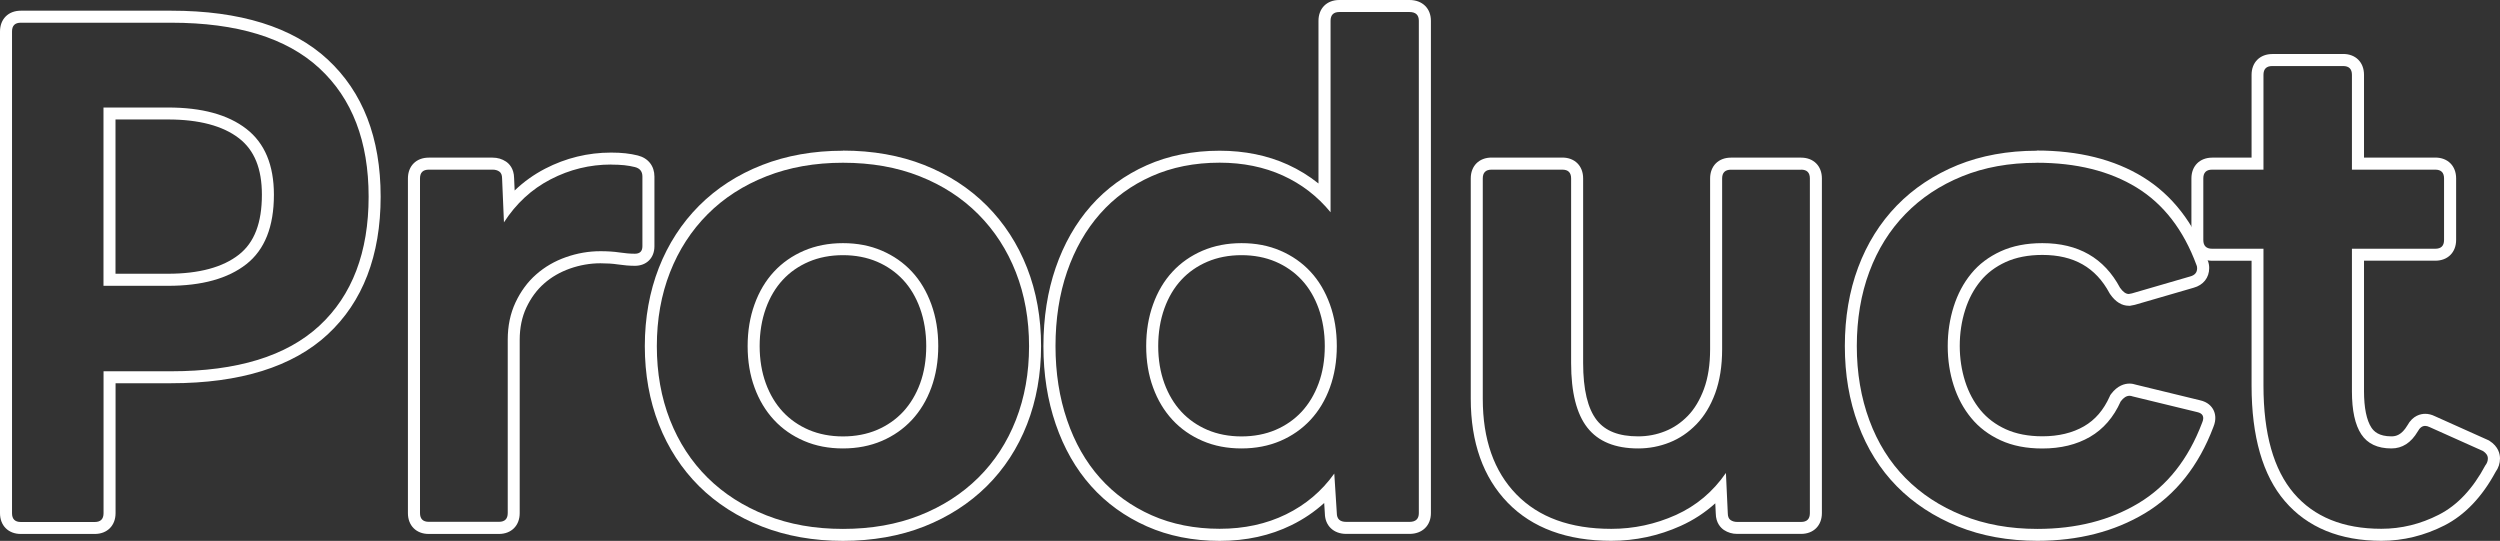
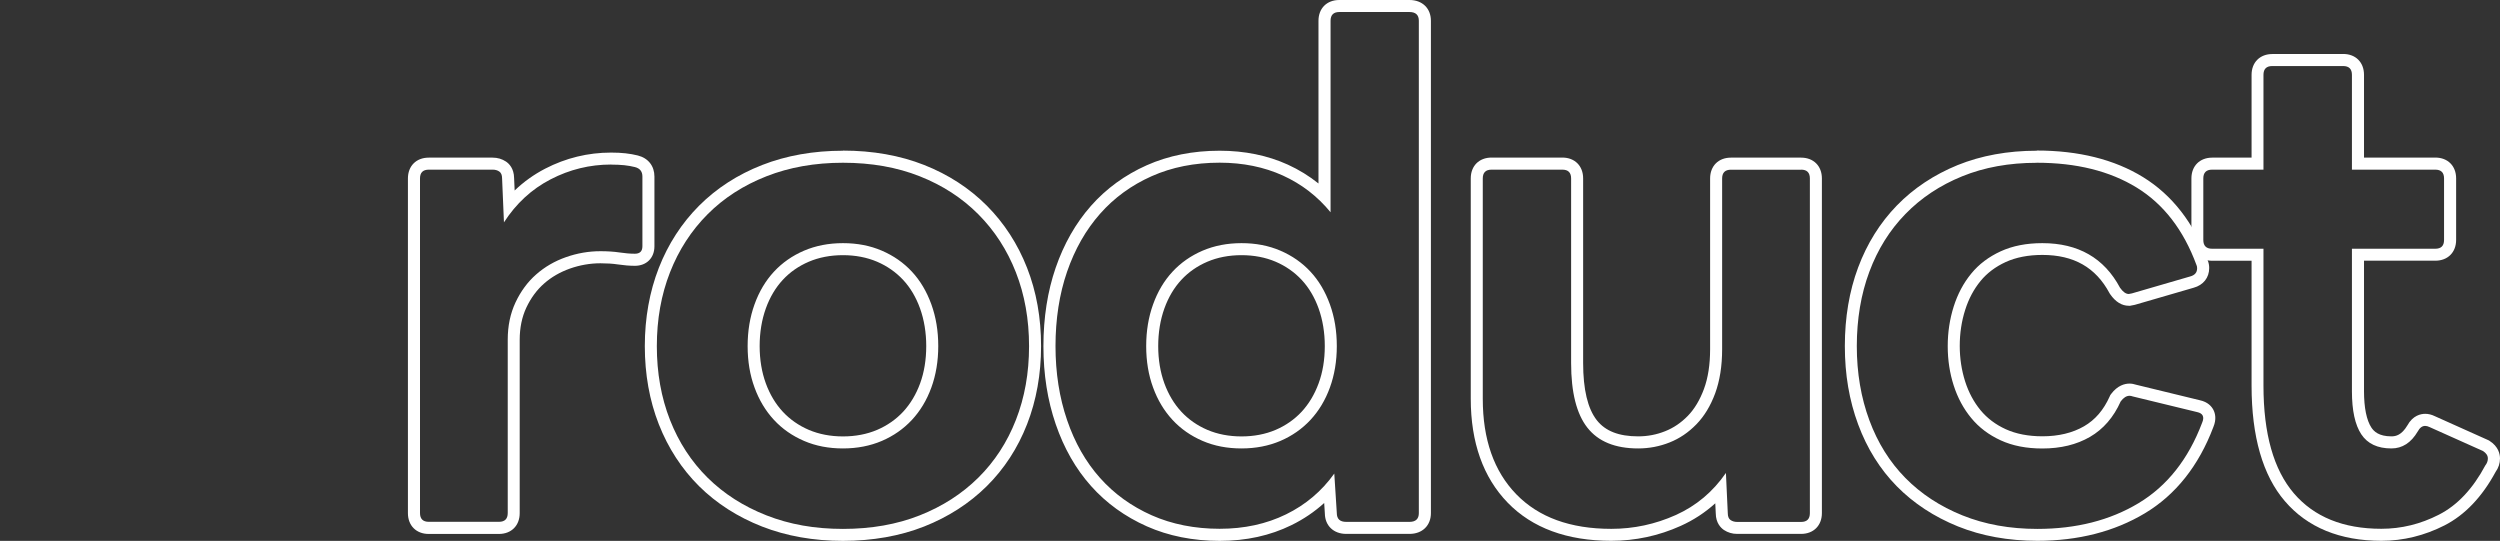
<svg xmlns="http://www.w3.org/2000/svg" width="416" height="90" viewBox="0 0 416 90" fill="none">
  <rect x="0" y="0" width="416" height="90" fill="#333333" stroke="none" />
-   <path d="M28.489 3.78C39.469 3.78 47.689 6.31 53.149 11.36C58.609 16.41 61.339 23.53 61.339 32.73C61.339 41.93 58.609 49.15 53.149 54.2C47.689 59.25 39.469 61.78 28.489 61.78H17.23V85.4C17.23 86.37 16.74 86.86 15.77 86.86H3.46C2.49 86.86 2 86.37 2 85.4V5.24C2 4.26 2.49 3.78 3.46 3.78H28.489ZM17.22 47.56H27.959C33.589 47.56 37.929 46.36 40.989 43.96C44.049 41.56 45.579 37.71 45.579 32.41C45.579 27.46 44.049 23.81 40.989 21.44C37.929 19.07 33.589 17.89 27.959 17.89H17.22V47.57M28.489 1.78H3.46C1.39 1.78 0 3.17 0 5.24V85.39C0 87.46 1.39 88.85 3.46 88.85H15.77C17.84 88.85 19.23 87.46 19.23 85.39V63.77H28.489C39.939 63.77 48.699 61.04 54.509 55.66C60.368 50.24 63.339 42.52 63.339 32.72C63.339 22.92 60.368 15.31 54.509 9.88C48.689 4.5 39.939 1.78 28.489 1.78ZM19.22 19.88H27.959C33.109 19.88 37.079 20.93 39.769 23.01C42.339 25 43.579 28.07 43.579 32.4C43.579 37.09 42.329 40.35 39.759 42.37C37.079 44.48 33.109 45.55 27.959 45.55H19.22V19.87V19.88Z" fill="white" />
  <path d="M101.687 27.39C102.517 27.39 103.247 27.43 103.877 27.49C104.507 27.56 105.097 27.66 105.647 27.8C106.477 28.01 106.897 28.53 106.897 29.37V40.97C106.897 41.81 106.477 42.22 105.647 42.22C104.877 42.22 104.027 42.15 103.097 42.01C102.157 41.87 101.097 41.8 99.917 41.8C97.967 41.8 96.057 42.13 94.177 42.79C92.297 43.45 90.647 44.41 89.227 45.66C87.797 46.91 86.657 48.47 85.787 50.31C84.918 52.16 84.487 54.23 84.487 56.53V85.37C84.487 86.34 83.998 86.83 83.028 86.83H71.348C70.378 86.83 69.888 86.34 69.888 85.37V29.69C69.888 28.72 70.378 28.23 71.348 28.23H81.988C82.408 28.23 82.768 28.33 83.078 28.54C83.388 28.75 83.548 29.13 83.548 29.69L83.858 37C85.877 33.87 88.457 31.48 91.627 29.84C94.787 28.2 98.147 27.38 101.687 27.38M101.687 25.39C97.837 25.39 94.147 26.29 90.707 28.07C88.837 29.04 87.147 30.25 85.638 31.7L85.547 29.64C85.528 28.01 84.688 27.21 84.188 26.88C83.538 26.45 82.798 26.23 81.978 26.23H71.338C69.268 26.23 67.878 27.62 67.878 29.69V85.39C67.878 87.46 69.268 88.85 71.338 88.85H83.018C85.088 88.85 86.478 87.46 86.478 85.39V56.55C86.478 54.56 86.847 52.75 87.587 51.18C88.337 49.59 89.327 48.24 90.537 47.18C91.757 46.1 93.207 45.27 94.837 44.69C96.487 44.11 98.197 43.81 99.907 43.81C100.977 43.81 101.957 43.87 102.797 44C103.817 44.15 104.777 44.23 105.647 44.23C107.587 44.23 108.897 42.92 108.897 40.98V29.38C108.897 27.62 107.867 26.31 106.127 25.87C105.487 25.71 104.797 25.59 104.087 25.51C103.377 25.43 102.567 25.39 101.677 25.39H101.687Z" fill="white" />
  <path d="M140.266 27.08C144.996 27.08 149.246 27.83 153.036 29.33C156.826 30.83 160.076 32.93 162.786 35.65C165.495 38.37 167.585 41.59 169.045 45.32C170.505 49.05 171.235 53.14 171.235 57.6C171.235 62.06 170.505 66.15 169.045 69.88C167.585 73.61 165.495 76.81 162.786 79.49C160.076 82.17 156.826 84.26 153.036 85.76C149.246 87.26 144.986 88.01 140.266 88.01C135.546 88.01 131.366 87.26 127.546 85.76C123.726 84.26 120.457 82.17 117.747 79.49C115.037 76.81 112.947 73.6 111.487 69.88C110.027 66.15 109.297 62.06 109.297 57.6C109.297 53.14 110.027 49.05 111.487 45.32C112.947 41.59 115.037 38.37 117.747 35.65C120.457 32.93 123.726 30.83 127.546 29.33C131.366 27.83 135.606 27.08 140.266 27.08ZM140.266 74.62C142.626 74.62 144.786 74.2 146.736 73.37C148.686 72.53 150.346 71.37 151.746 69.87C153.136 68.37 154.216 66.58 154.976 64.49C155.736 62.4 156.126 60.1 156.126 57.59C156.126 55.08 155.746 52.77 154.976 50.64C154.206 48.52 153.136 46.7 151.746 45.21C150.356 43.71 148.686 42.55 146.736 41.71C144.786 40.87 142.636 40.46 140.266 40.46C137.896 40.46 135.746 40.88 133.796 41.71C131.846 42.55 130.176 43.71 128.786 45.21C127.396 46.71 126.316 48.52 125.556 50.64C124.786 52.77 124.406 55.08 124.406 57.59C124.406 60.1 124.786 62.4 125.556 64.49C126.316 66.58 127.396 68.37 128.786 69.87C130.176 71.37 131.846 72.53 133.796 73.37C135.746 74.21 137.896 74.62 140.266 74.62ZM140.266 25.08C135.376 25.08 130.856 25.88 126.816 27.46C122.746 29.05 119.227 31.33 116.327 34.23C113.437 37.13 111.177 40.61 109.627 44.58C108.087 48.53 107.297 52.9 107.297 57.59C107.297 62.28 108.077 66.65 109.627 70.6C111.187 74.57 113.447 78.04 116.337 80.91C119.227 83.77 122.756 86.03 126.816 87.62C130.856 89.2 135.386 90 140.266 90C145.146 90 149.766 89.2 153.776 87.61C157.806 86.02 161.306 83.76 164.195 80.9C167.095 78.03 169.355 74.57 170.905 70.59C172.445 66.65 173.235 62.27 173.235 57.58C173.235 52.89 172.455 48.52 170.905 44.57C169.355 40.6 167.095 37.12 164.205 34.22C161.316 31.32 157.806 29.04 153.776 27.45C149.766 25.87 145.226 25.06 140.266 25.06V25.08ZM140.266 72.62C138.186 72.62 136.276 72.25 134.586 71.53C132.906 70.81 131.446 69.79 130.256 68.51C129.056 67.22 128.106 65.63 127.436 63.8C126.756 61.94 126.406 59.85 126.406 57.59C126.406 55.33 126.756 53.21 127.436 51.32C128.106 49.46 129.056 47.86 130.256 46.57C131.446 45.28 132.906 44.27 134.586 43.55C136.276 42.83 138.186 42.46 140.266 42.46C142.346 42.46 144.256 42.83 145.946 43.55C147.626 44.27 149.076 45.29 150.276 46.57C151.476 47.86 152.426 49.46 153.096 51.32C153.776 53.22 154.126 55.33 154.126 57.59C154.126 59.85 153.786 61.94 153.106 63.8C152.436 65.63 151.486 67.21 150.286 68.51C149.096 69.79 147.636 70.81 145.956 71.53C144.266 72.25 142.356 72.62 140.276 72.62H140.266Z" fill="white" />
  <path d="M234.534 2C235.574 2 236.094 2.49 236.094 3.46V85.38C236.094 86.35 235.574 86.84 234.534 86.84H224.005C222.965 86.84 222.445 86.35 222.445 85.38L222.025 78.8C219.935 81.73 217.265 83.99 213.995 85.59C210.725 87.19 207.045 87.99 202.945 87.99C198.845 87.99 195.005 87.24 191.636 85.74C188.266 84.24 185.396 82.17 183.036 79.52C180.676 76.87 178.846 73.67 177.566 69.91C176.276 66.15 175.636 62.04 175.636 57.58C175.636 53.12 176.276 48.93 177.566 45.2C178.856 41.47 180.676 38.27 183.036 35.59C185.396 32.91 188.266 30.82 191.636 29.32C195.005 27.82 198.775 27.07 202.945 27.07C206.835 27.07 210.345 27.79 213.475 29.21C216.605 30.64 219.245 32.68 221.405 35.32V3.46C221.405 2.49 221.895 2 222.865 2H234.544M206.585 74.62C208.945 74.62 211.105 74.2 213.055 73.37C215.005 72.53 216.665 71.37 218.065 69.87C219.455 68.37 220.535 66.58 221.295 64.49C222.055 62.4 222.445 60.1 222.445 57.59C222.445 55.08 222.065 52.77 221.295 50.64C220.525 48.52 219.455 46.7 218.065 45.21C216.675 43.71 215.005 42.55 213.055 41.71C211.105 40.87 208.955 40.46 206.585 40.46C204.215 40.46 202.065 40.88 200.115 41.71C198.165 42.55 196.495 43.71 195.105 45.21C193.715 46.71 192.636 48.52 191.876 50.64C191.106 52.77 190.726 55.08 190.726 57.59C190.726 60.1 191.106 62.4 191.876 64.49C192.636 66.58 193.715 68.37 195.105 69.87C196.495 71.37 198.165 72.53 200.115 73.37C202.065 74.21 204.215 74.62 206.585 74.62ZM234.534 0H222.855C220.785 0 219.395 1.39 219.395 3.46V30.53C217.845 29.29 216.145 28.24 214.305 27.4C210.925 25.86 207.105 25.08 202.945 25.08C198.515 25.08 194.435 25.89 190.816 27.5C187.196 29.11 184.066 31.39 181.526 34.27C178.996 37.14 177.026 40.6 175.666 44.55C174.316 48.47 173.626 52.85 173.626 57.59C173.626 62.33 174.316 66.62 175.666 70.57C177.036 74.57 179.006 78.03 181.546 80.87C184.086 83.72 187.206 85.97 190.826 87.58C194.445 89.19 198.525 90 202.955 90C207.385 90 211.355 89.12 214.885 87.39C216.905 86.4 218.725 85.17 220.345 83.7L220.455 85.45C220.485 87.48 221.915 88.84 224.015 88.84H234.544C236.674 88.84 238.104 87.45 238.104 85.38V3.46C238.104 1.39 236.674 0 234.544 0H234.534ZM206.585 72.62C204.505 72.62 202.595 72.25 200.905 71.53C199.225 70.81 197.765 69.79 196.575 68.51C195.375 67.22 194.425 65.63 193.755 63.8C193.075 61.94 192.726 59.85 192.726 57.59C192.726 55.33 193.075 53.21 193.755 51.32C194.425 49.46 195.375 47.86 196.575 46.57C197.765 45.28 199.225 44.27 200.905 43.55C202.595 42.83 204.505 42.46 206.585 42.46C208.665 42.46 210.575 42.83 212.265 43.55C213.945 44.27 215.395 45.29 216.595 46.57C217.795 47.86 218.745 49.46 219.415 51.32C220.095 53.22 220.445 55.33 220.445 57.59C220.445 59.85 220.105 61.94 219.415 63.8C218.745 65.63 217.795 67.21 216.595 68.51C215.405 69.79 213.945 70.81 212.265 71.53C210.575 72.25 208.665 72.62 206.585 72.62Z" fill="white" />
  <path d="M299.703 28.23C300.673 28.23 301.163 28.72 301.163 29.69V85.39C301.163 86.36 300.673 86.85 299.703 86.85H289.063C288.643 86.85 288.283 86.75 287.973 86.54C287.663 86.33 287.503 85.95 287.503 85.39L287.193 78.7C285.033 81.83 282.253 84.17 278.854 85.7C275.444 87.23 271.864 88 268.114 88C261.304 88 256.034 86.08 252.314 82.25C248.594 78.42 246.734 73.12 246.734 66.37V29.69C246.734 28.72 247.224 28.23 248.194 28.23H259.974C260.944 28.23 261.434 28.72 261.434 29.69V60.41C261.434 65.29 262.334 68.87 264.144 71.17C265.954 73.47 268.764 74.62 272.594 74.62C274.404 74.62 276.144 74.29 277.804 73.63C279.474 72.97 280.963 71.96 282.283 70.6C283.603 69.24 284.643 67.52 285.413 65.43C286.173 63.34 286.563 60.9 286.563 58.12V29.7C286.563 28.73 287.053 28.24 288.023 28.24H299.703M299.703 26.23H288.023C285.953 26.23 284.563 27.62 284.563 29.69V58.11C284.563 60.65 284.223 62.88 283.533 64.74C282.863 66.55 281.963 68.06 280.853 69.2C279.734 70.35 278.464 71.21 277.064 71.76C275.644 72.33 274.134 72.61 272.584 72.61C269.374 72.61 267.134 71.73 265.714 69.93C264.194 68 263.434 64.8 263.434 60.4V29.68C263.434 27.61 262.044 26.22 259.974 26.22H248.194C246.124 26.22 244.734 27.61 244.734 29.68V66.36C244.734 73.63 246.804 79.44 250.874 83.64C254.964 87.86 260.764 89.99 268.104 89.99C272.124 89.99 276.014 89.16 279.664 87.51C281.803 86.55 283.723 85.29 285.423 83.75L285.503 85.43C285.523 87.05 286.363 87.85 286.863 88.19C287.513 88.62 288.253 88.84 289.063 88.84H299.703C301.773 88.84 303.163 87.45 303.163 85.38V29.69C303.163 27.62 301.773 26.23 299.703 26.23Z" fill="white" />
  <path d="M338.912 27.08C345.512 27.08 351.061 28.46 355.541 31.21C360.021 33.96 363.341 38.26 365.501 44.12C365.571 44.26 365.601 44.43 365.601 44.64C365.601 45.34 365.221 45.79 364.451 46L354.751 48.82L354.231 48.92C353.741 48.92 353.261 48.57 352.771 47.88C350.131 42.93 345.821 40.46 339.842 40.46C337.202 40.46 334.892 40.91 332.912 41.82C330.932 42.73 329.292 43.96 328.012 45.53C326.722 47.1 325.752 48.93 325.092 51.02C324.432 53.11 324.102 55.3 324.102 57.6C324.102 59.9 324.432 62.08 325.092 64.13C325.752 66.19 326.722 68 328.012 69.56C329.302 71.13 330.932 72.36 332.912 73.27C334.892 74.18 337.202 74.63 339.842 74.63C342.902 74.63 345.541 73.99 347.771 72.7C349.991 71.41 351.701 69.44 352.881 66.8C353.351 66.17 353.841 65.86 354.351 65.86C354.521 65.86 354.691 65.89 354.861 65.96L365.601 68.57C366.571 68.78 366.851 69.37 366.431 70.35C364.141 76.41 360.611 80.87 355.851 83.73C351.091 86.59 345.471 88.01 339.012 88.01C334.422 88.01 330.272 87.26 326.552 85.76C322.832 84.26 319.672 82.19 317.062 79.54C314.452 76.89 312.452 73.69 311.062 69.93C309.672 66.17 308.972 62.06 308.972 57.6C308.972 53.14 309.662 48.95 311.062 45.22C312.452 41.49 314.452 38.29 317.062 35.61C319.672 32.93 322.812 30.84 326.502 29.34C330.182 27.84 334.322 27.09 338.912 27.09M338.912 25.08C334.082 25.08 329.662 25.89 325.752 27.47C321.832 29.07 318.422 31.33 315.632 34.2C312.842 37.07 310.672 40.54 309.192 44.51C307.722 48.44 306.982 52.84 306.982 57.59C306.982 62.34 307.722 66.65 309.192 70.61C310.672 74.62 312.842 78.09 315.642 80.93C318.432 83.76 321.852 86 325.812 87.6C329.752 89.19 334.202 89.99 339.022 89.99C345.821 89.99 351.831 88.45 356.891 85.42C362.021 82.35 365.861 77.52 368.301 71.07C368.851 69.75 368.611 68.79 368.311 68.2C368.011 67.63 367.391 66.89 366.061 66.6L355.451 64.02C355.091 63.9 354.721 63.83 354.351 63.83C353.551 63.83 352.361 64.13 351.281 65.57L351.151 65.75L351.061 65.95C350.041 68.23 348.641 69.86 346.771 70.94C344.862 72.04 342.542 72.6 339.852 72.6C337.512 72.6 335.462 72.2 333.752 71.42C332.062 70.65 330.652 69.58 329.562 68.26C328.442 66.9 327.582 65.29 327.002 63.48C326.412 61.63 326.102 59.64 326.102 57.56C326.102 55.48 326.402 53.46 327.002 51.58C327.582 49.74 328.442 48.12 329.562 46.76C330.642 45.44 332.052 44.38 333.752 43.6C335.462 42.82 337.512 42.42 339.852 42.42C345.081 42.42 348.731 44.5 351.021 48.78L351.081 48.88L351.151 48.98C352.031 50.24 353.071 50.88 354.251 50.88H354.451L354.641 50.84L355.161 50.74L355.241 50.72L355.321 50.7L365.021 47.88C366.631 47.44 367.611 46.21 367.611 44.6C367.611 44.14 367.521 43.7 367.361 43.32C365.061 37.1 361.431 32.44 356.601 29.47C351.821 26.53 345.871 25.05 338.922 25.05L338.912 25.08Z" fill="white" />
  <path d="M389.901 10.99C390.871 10.99 391.361 11.48 391.361 12.45V28.23H405.23C406.2 28.23 406.69 28.72 406.69 29.69V39.93C406.69 40.91 406.2 41.39 405.23 41.39H391.361V65.11C391.361 68.32 391.881 70.7 392.921 72.27C393.961 73.84 395.631 74.62 397.931 74.62C399.741 74.62 401.2 73.68 402.31 71.8C402.64 71.18 403.06 70.87 403.55 70.87C403.78 70.87 404.02 70.94 404.29 71.07L413.15 75.04C413.71 75.39 413.98 75.81 413.98 76.29C413.98 76.71 413.84 77.09 413.56 77.44C411.48 81.34 408.9 84.08 405.84 85.64C402.78 87.21 399.581 87.99 396.251 87.99C389.921 87.99 385.071 86.02 381.701 82.09C378.331 78.15 376.641 72.18 376.641 64.17V41.39H368.091C367.121 41.39 366.631 40.9 366.631 39.93V29.69C366.631 28.72 367.121 28.23 368.091 28.23H376.641V12.45C376.641 11.48 377.131 10.99 378.101 10.99H389.881M389.901 8.99H378.121C376.051 8.99 374.661 10.38 374.661 12.45V26.23H368.111C366.041 26.23 364.651 27.62 364.651 29.69V39.93C364.651 42 366.041 43.39 368.111 43.39H374.661V64.17C374.661 72.64 376.521 79.11 380.201 83.39C383.951 87.77 389.361 89.99 396.271 89.99C399.91 89.99 403.44 89.12 406.78 87.42C410.16 85.69 413.02 82.69 415.27 78.52C415.75 77.86 416 77.09 416 76.29C416 75.6 415.77 74.31 414.23 73.34L414.11 73.27L413.98 73.21L405.15 69.25C404.62 68.99 404.09 68.86 403.56 68.86C402.84 68.86 401.5 69.11 400.58 70.8C399.621 72.4 398.671 72.61 397.941 72.61C395.821 72.61 395.021 71.78 394.601 71.15C393.801 69.94 393.371 67.85 393.371 65.1V43.38H405.24C407.31 43.38 408.7 41.99 408.7 39.92V29.68C408.7 27.61 407.31 26.22 405.24 26.22H393.371V12.44C393.371 10.37 391.981 8.98 389.911 8.98L389.901 8.99Z" fill="white" />
</svg>